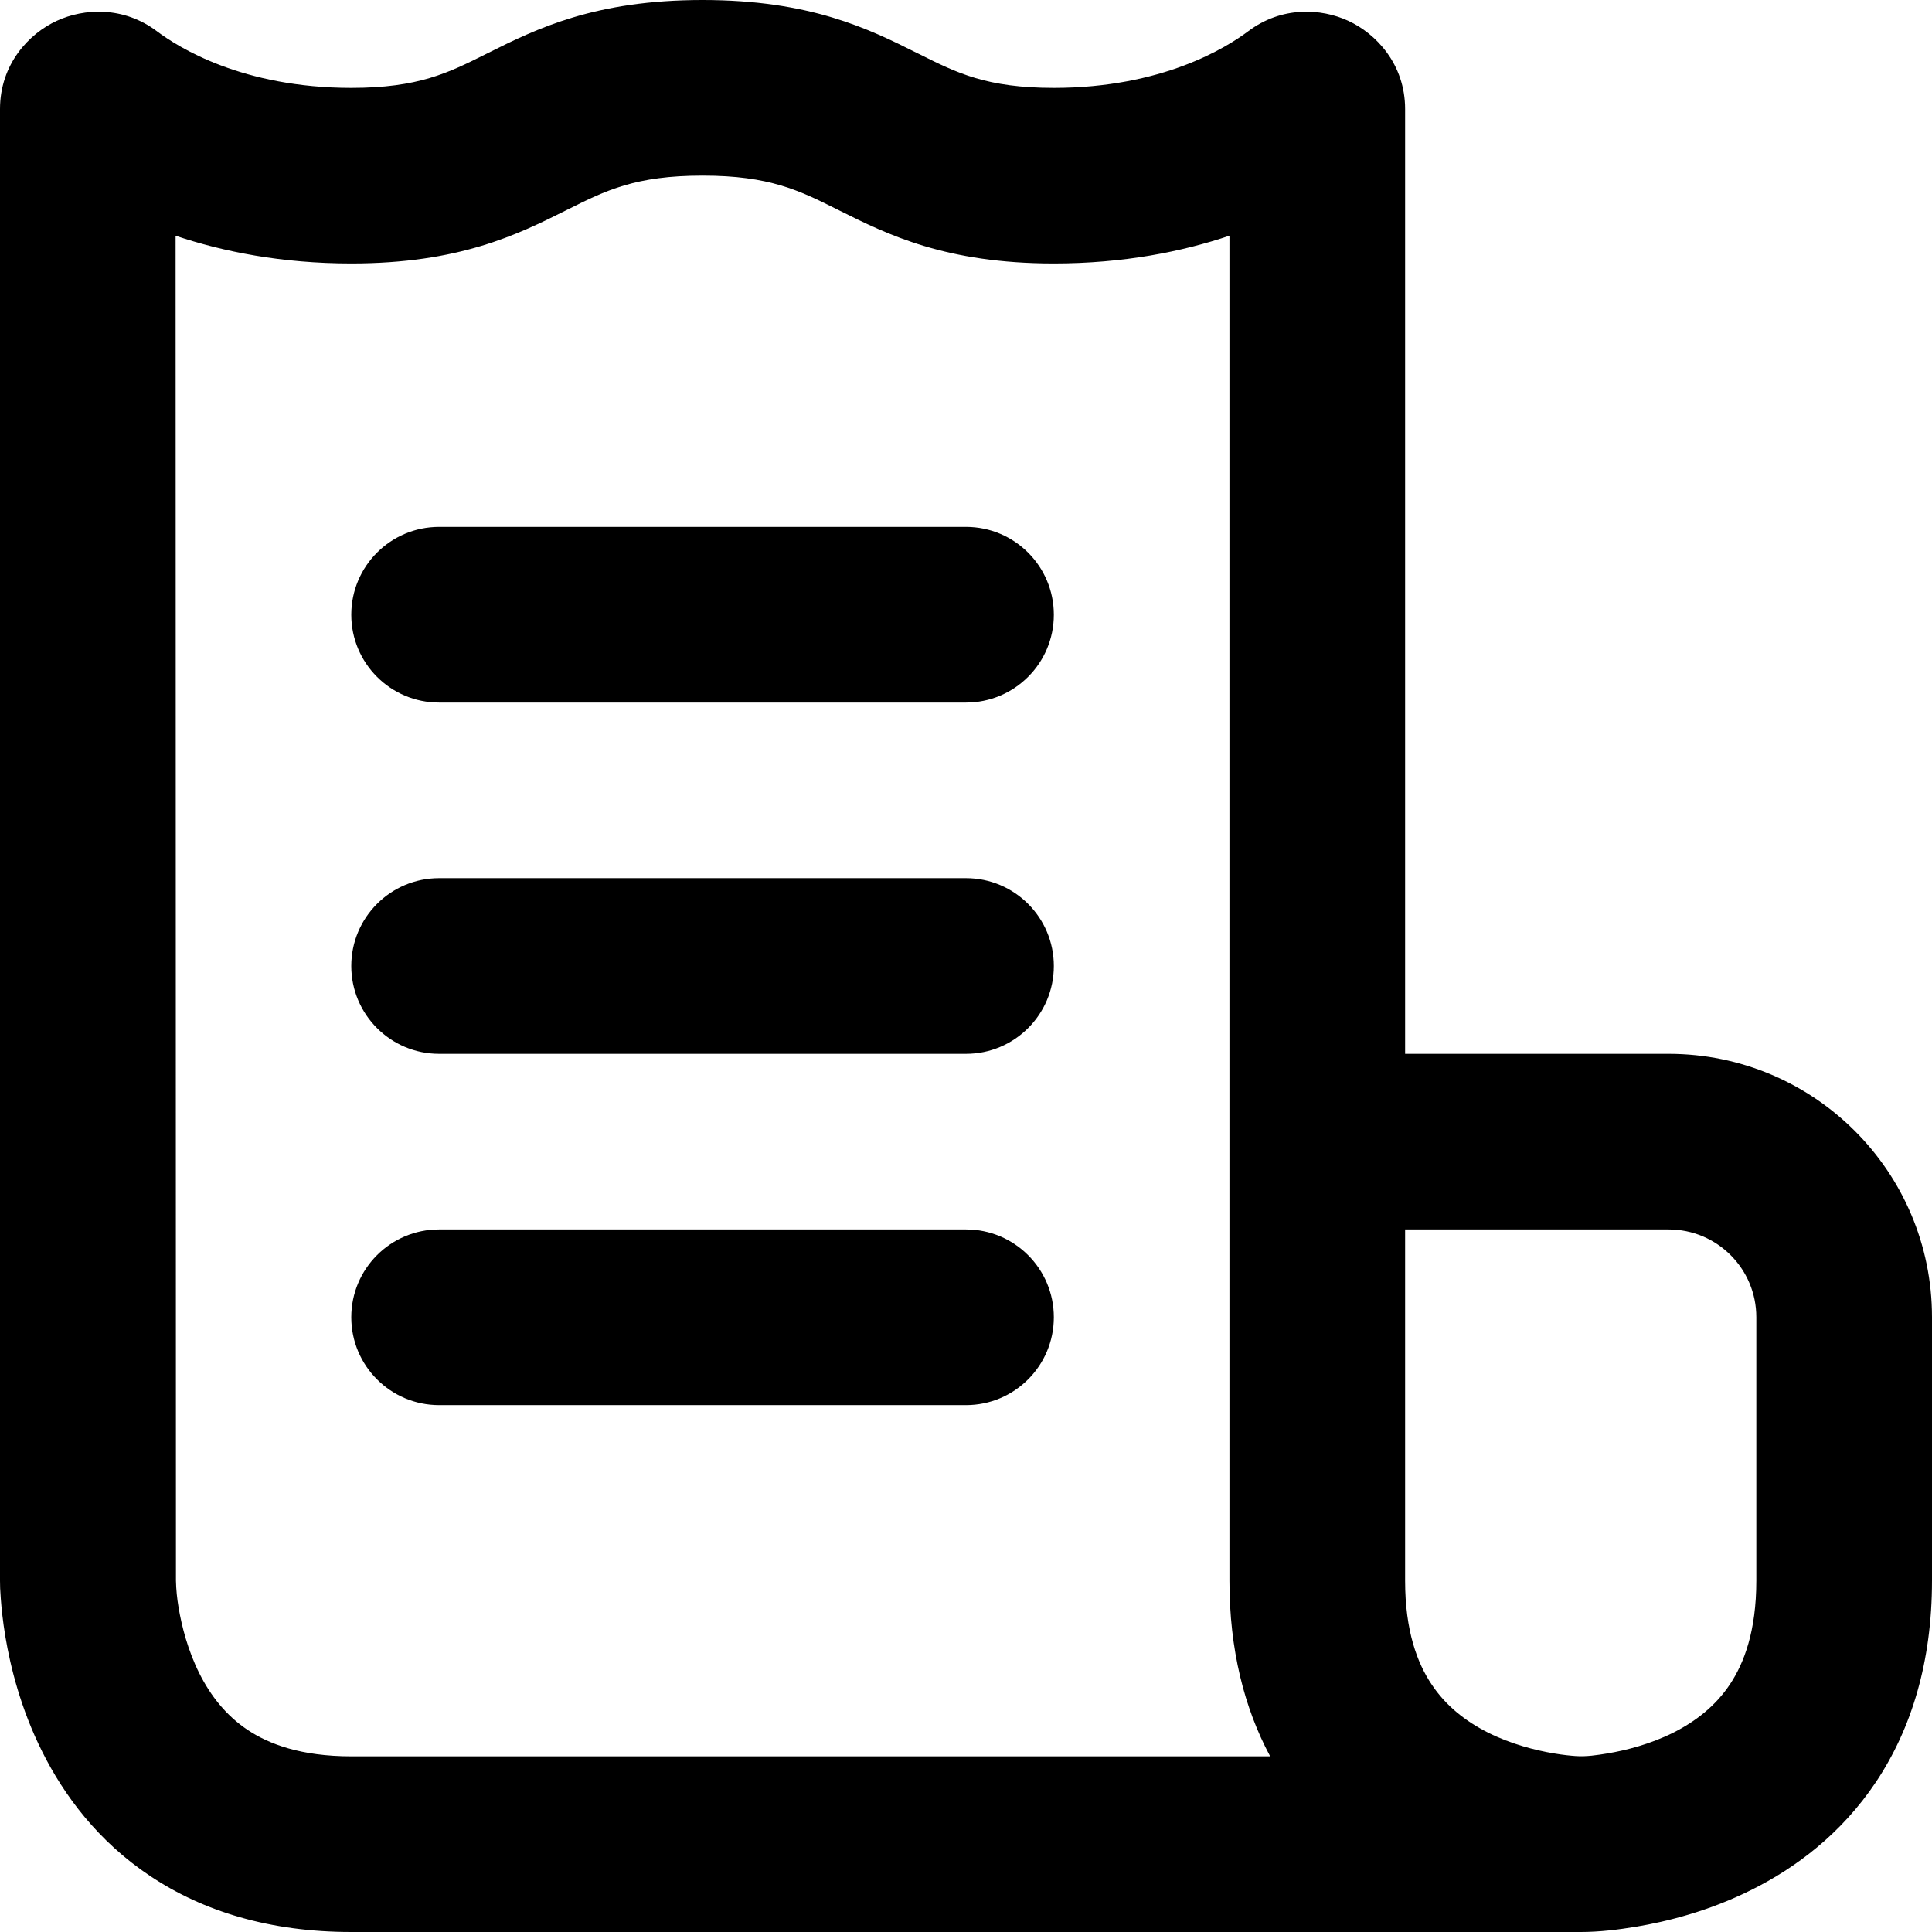
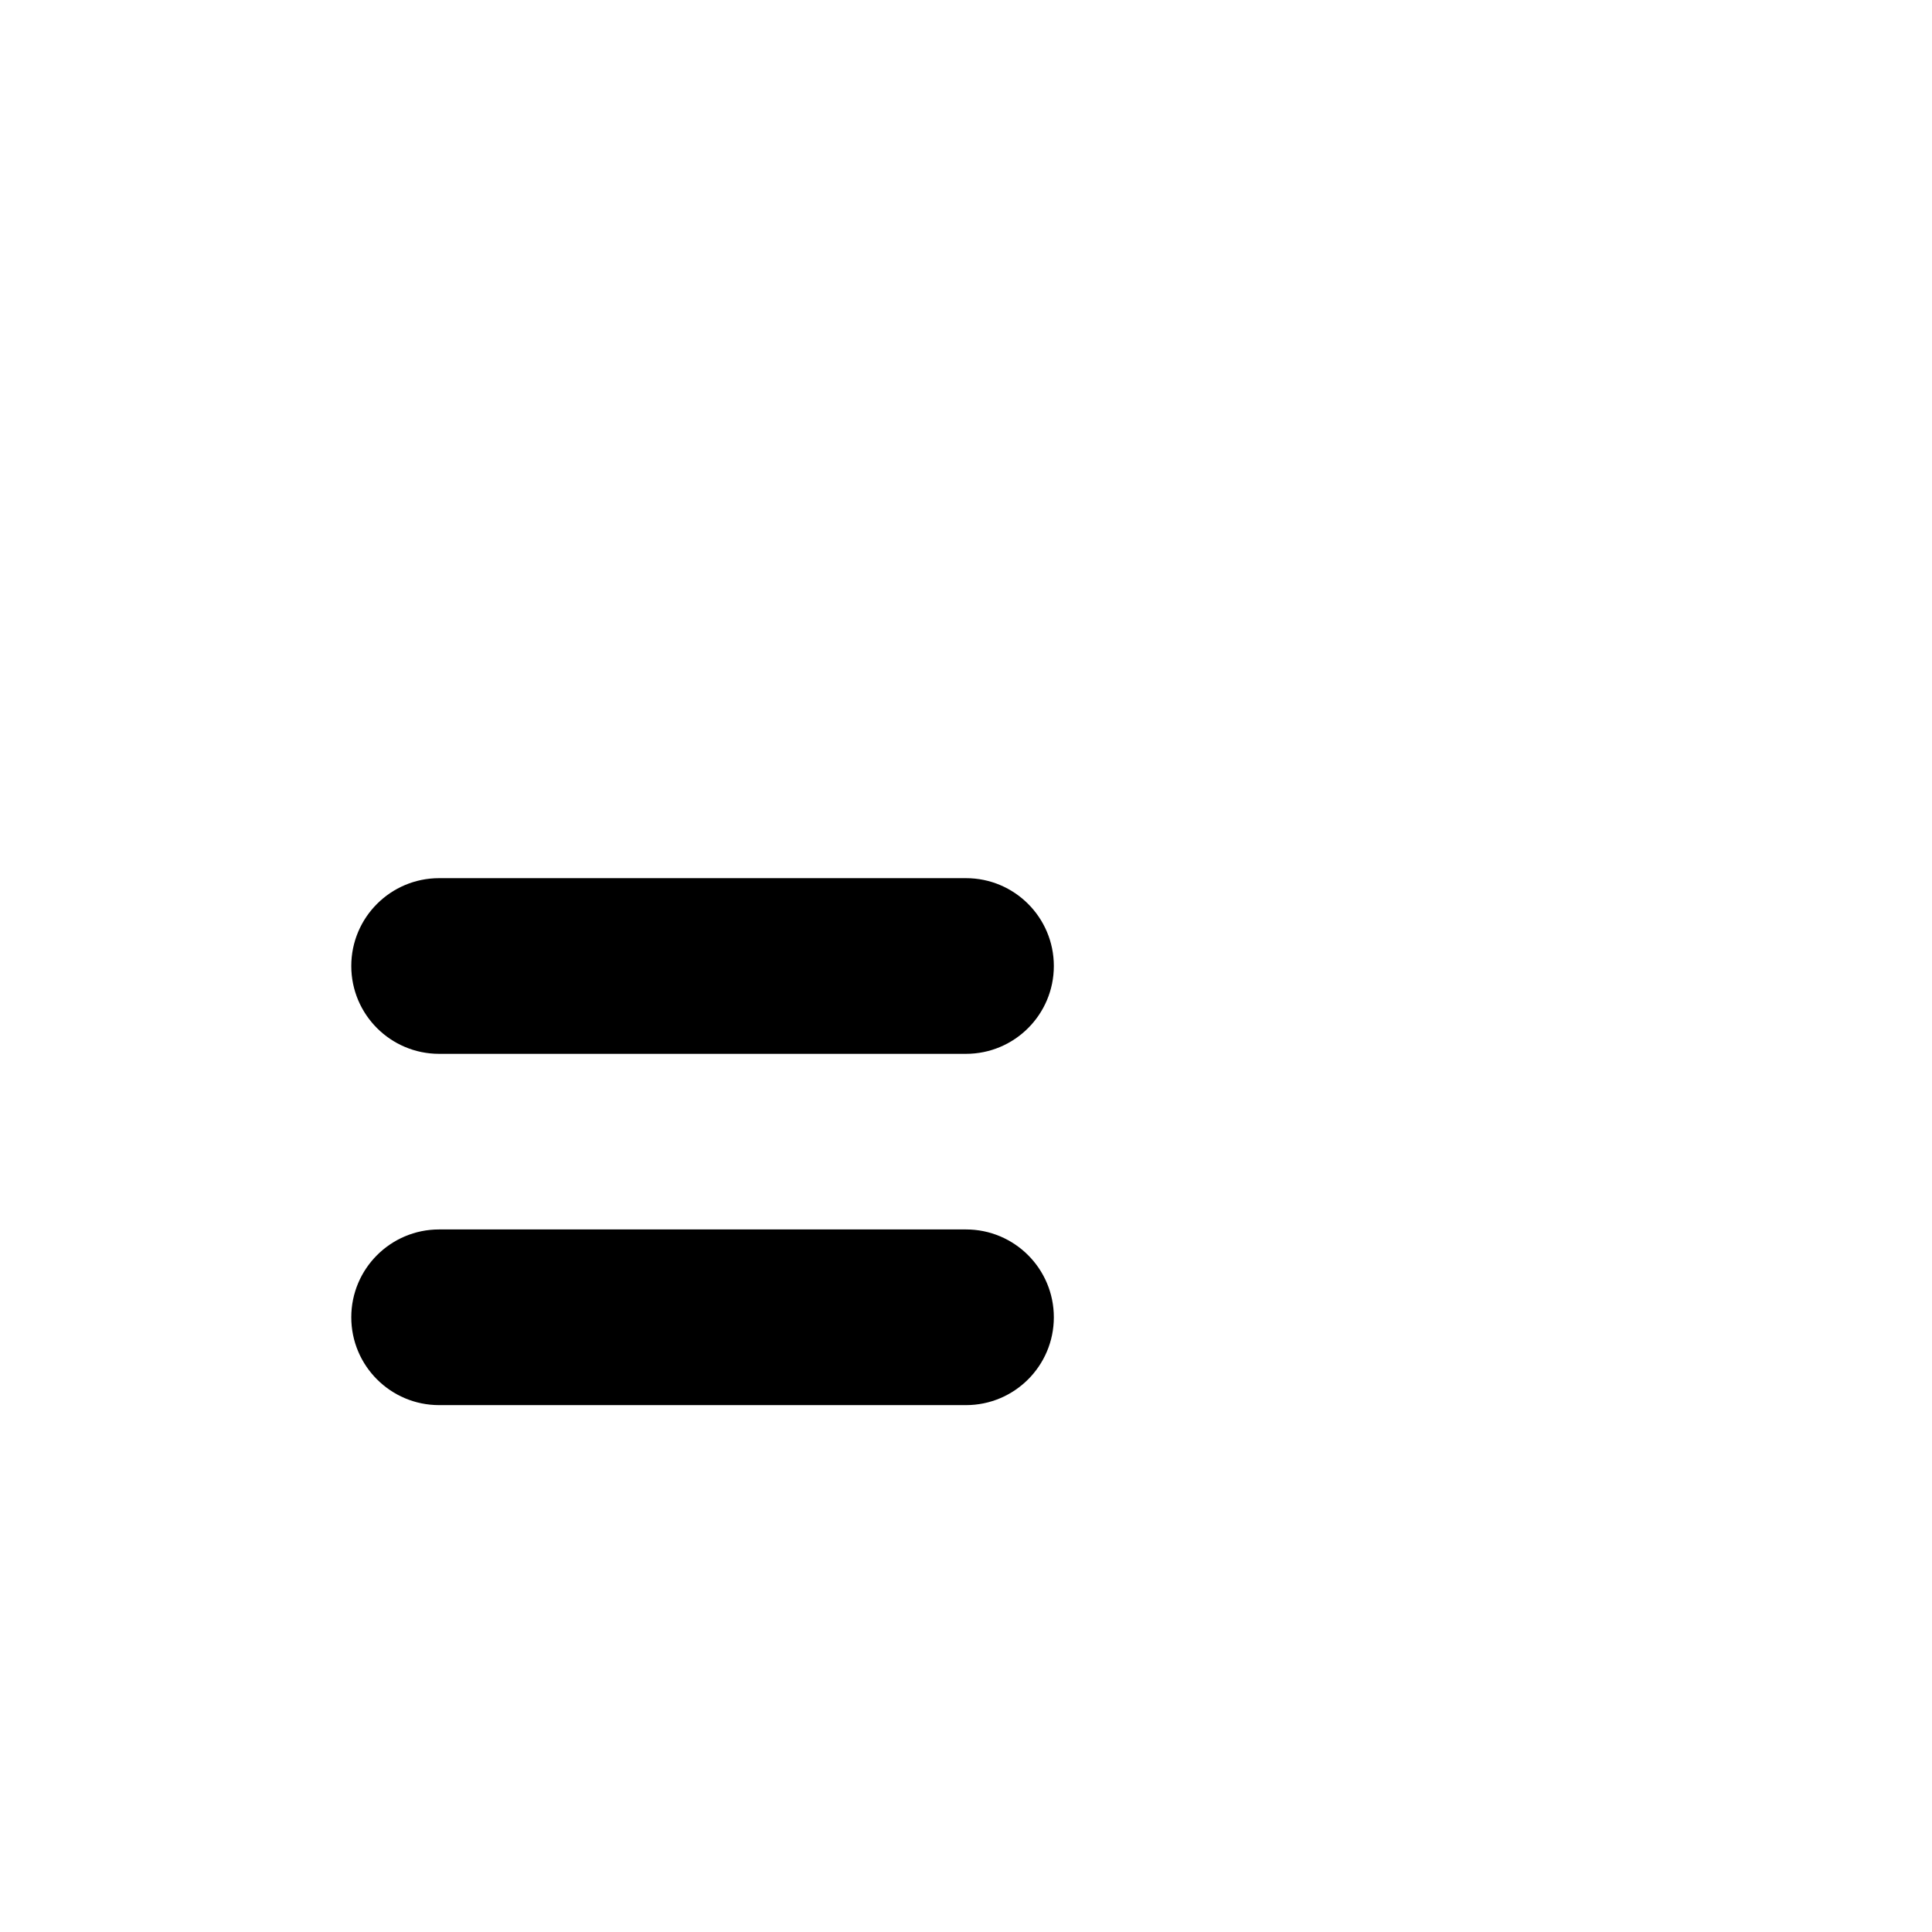
<svg xmlns="http://www.w3.org/2000/svg" width="28" height="28" viewBox="0 0 28 28" fill="none">
-   <path fill-rule="evenodd" clip-rule="evenodd" d="M7.067 0.771C7.776 0.416 8.621 0 10.182 0C11.743 0 12.588 0.416 13.296 0.771L13.317 0.781C13.871 1.058 14.3 1.273 15.273 1.273C16.847 1.273 17.78 0.686 18.091 0.452C18.575 0.088 19.146 0.119 19.541 0.302C19.941 0.486 20.364 0.928 20.364 1.58V15.273H24.182C26.29 15.273 28 16.98 28 19.09V22.909C28 24.086 27.702 25.054 27.19 25.823C26.683 26.583 26.016 27.074 25.387 27.388C24.764 27.7 24.156 27.849 23.715 27.923C23.45 27.967 23.178 28 22.909 28H5.091C3.914 28 2.946 27.702 2.178 27.19C1.417 26.683 0.926 26.016 0.612 25.387C0.3 24.764 0.151 24.156 0.077 23.715C0.04 23.491 0.021 23.302 0.011 23.164C0.002 23.049 3.81818e-05 22.98 0 22.909V1.58C0 0.928 0.422 0.486 0.822 0.302C1.217 0.119 1.789 0.088 2.273 0.452C2.584 0.686 3.516 1.273 5.091 1.273C6.063 1.273 6.493 1.058 7.047 0.781L7.067 0.771ZM2.55 22.909L2.545 3.416C3.233 3.647 4.082 3.818 5.091 3.818C6.652 3.818 7.497 3.402 8.206 3.047L8.226 3.037C8.78 2.76 9.209 2.545 10.182 2.545C11.154 2.545 11.584 2.76 12.138 3.037L12.158 3.047C12.867 3.402 13.712 3.818 15.273 3.818C16.282 3.818 17.131 3.647 17.818 3.416V22.909C17.818 23.906 18.032 24.752 18.408 25.454H5.091C4.359 25.454 3.895 25.275 3.59 25.072C3.276 24.863 3.051 24.575 2.888 24.249C2.723 23.918 2.634 23.571 2.588 23.297C2.566 23.167 2.553 23.039 2.55 22.909ZM23.297 25.412C23.571 25.366 23.918 25.277 24.249 25.112C24.575 24.948 24.863 24.724 25.072 24.41C25.275 24.105 25.454 23.641 25.454 22.909V19.09C25.454 18.388 24.886 17.818 24.182 17.818H20.364V22.909C20.364 23.641 20.543 24.105 20.747 24.41C20.955 24.724 21.243 24.948 21.569 25.112C21.901 25.277 22.247 25.366 22.522 25.412C22.656 25.435 22.765 25.445 22.836 25.45C22.989 25.461 23.145 25.437 23.297 25.412Z" fill="black" />
-   <path d="M5.091 8.909C5.091 8.206 5.661 7.636 6.364 7.636H14C14.703 7.636 15.273 8.206 15.273 8.909C15.273 9.612 14.703 10.182 14 10.182H6.364C5.661 10.182 5.091 9.612 5.091 8.909Z" fill="black" />
-   <path d="M5.091 14C5.091 13.297 5.661 12.727 6.364 12.727H14C14.703 12.727 15.273 13.297 15.273 14C15.273 14.703 14.703 15.273 14 15.273H6.364C5.661 15.273 5.091 14.703 5.091 14Z" fill="black" />
+   <path d="M5.091 14C5.091 13.297 5.661 12.727 6.364 12.727H14C14.703 12.727 15.273 13.297 15.273 14C15.273 14.703 14.703 15.273 14 15.273H6.364C5.661 15.273 5.091 14.703 5.091 14" fill="black" />
  <path d="M5.091 19.091C5.091 18.388 5.661 17.818 6.364 17.818H14C14.703 17.818 15.273 18.388 15.273 19.091C15.273 19.794 14.703 20.364 14 20.364H6.364C5.661 20.364 5.091 19.794 5.091 19.091Z" fill="black" />
</svg>